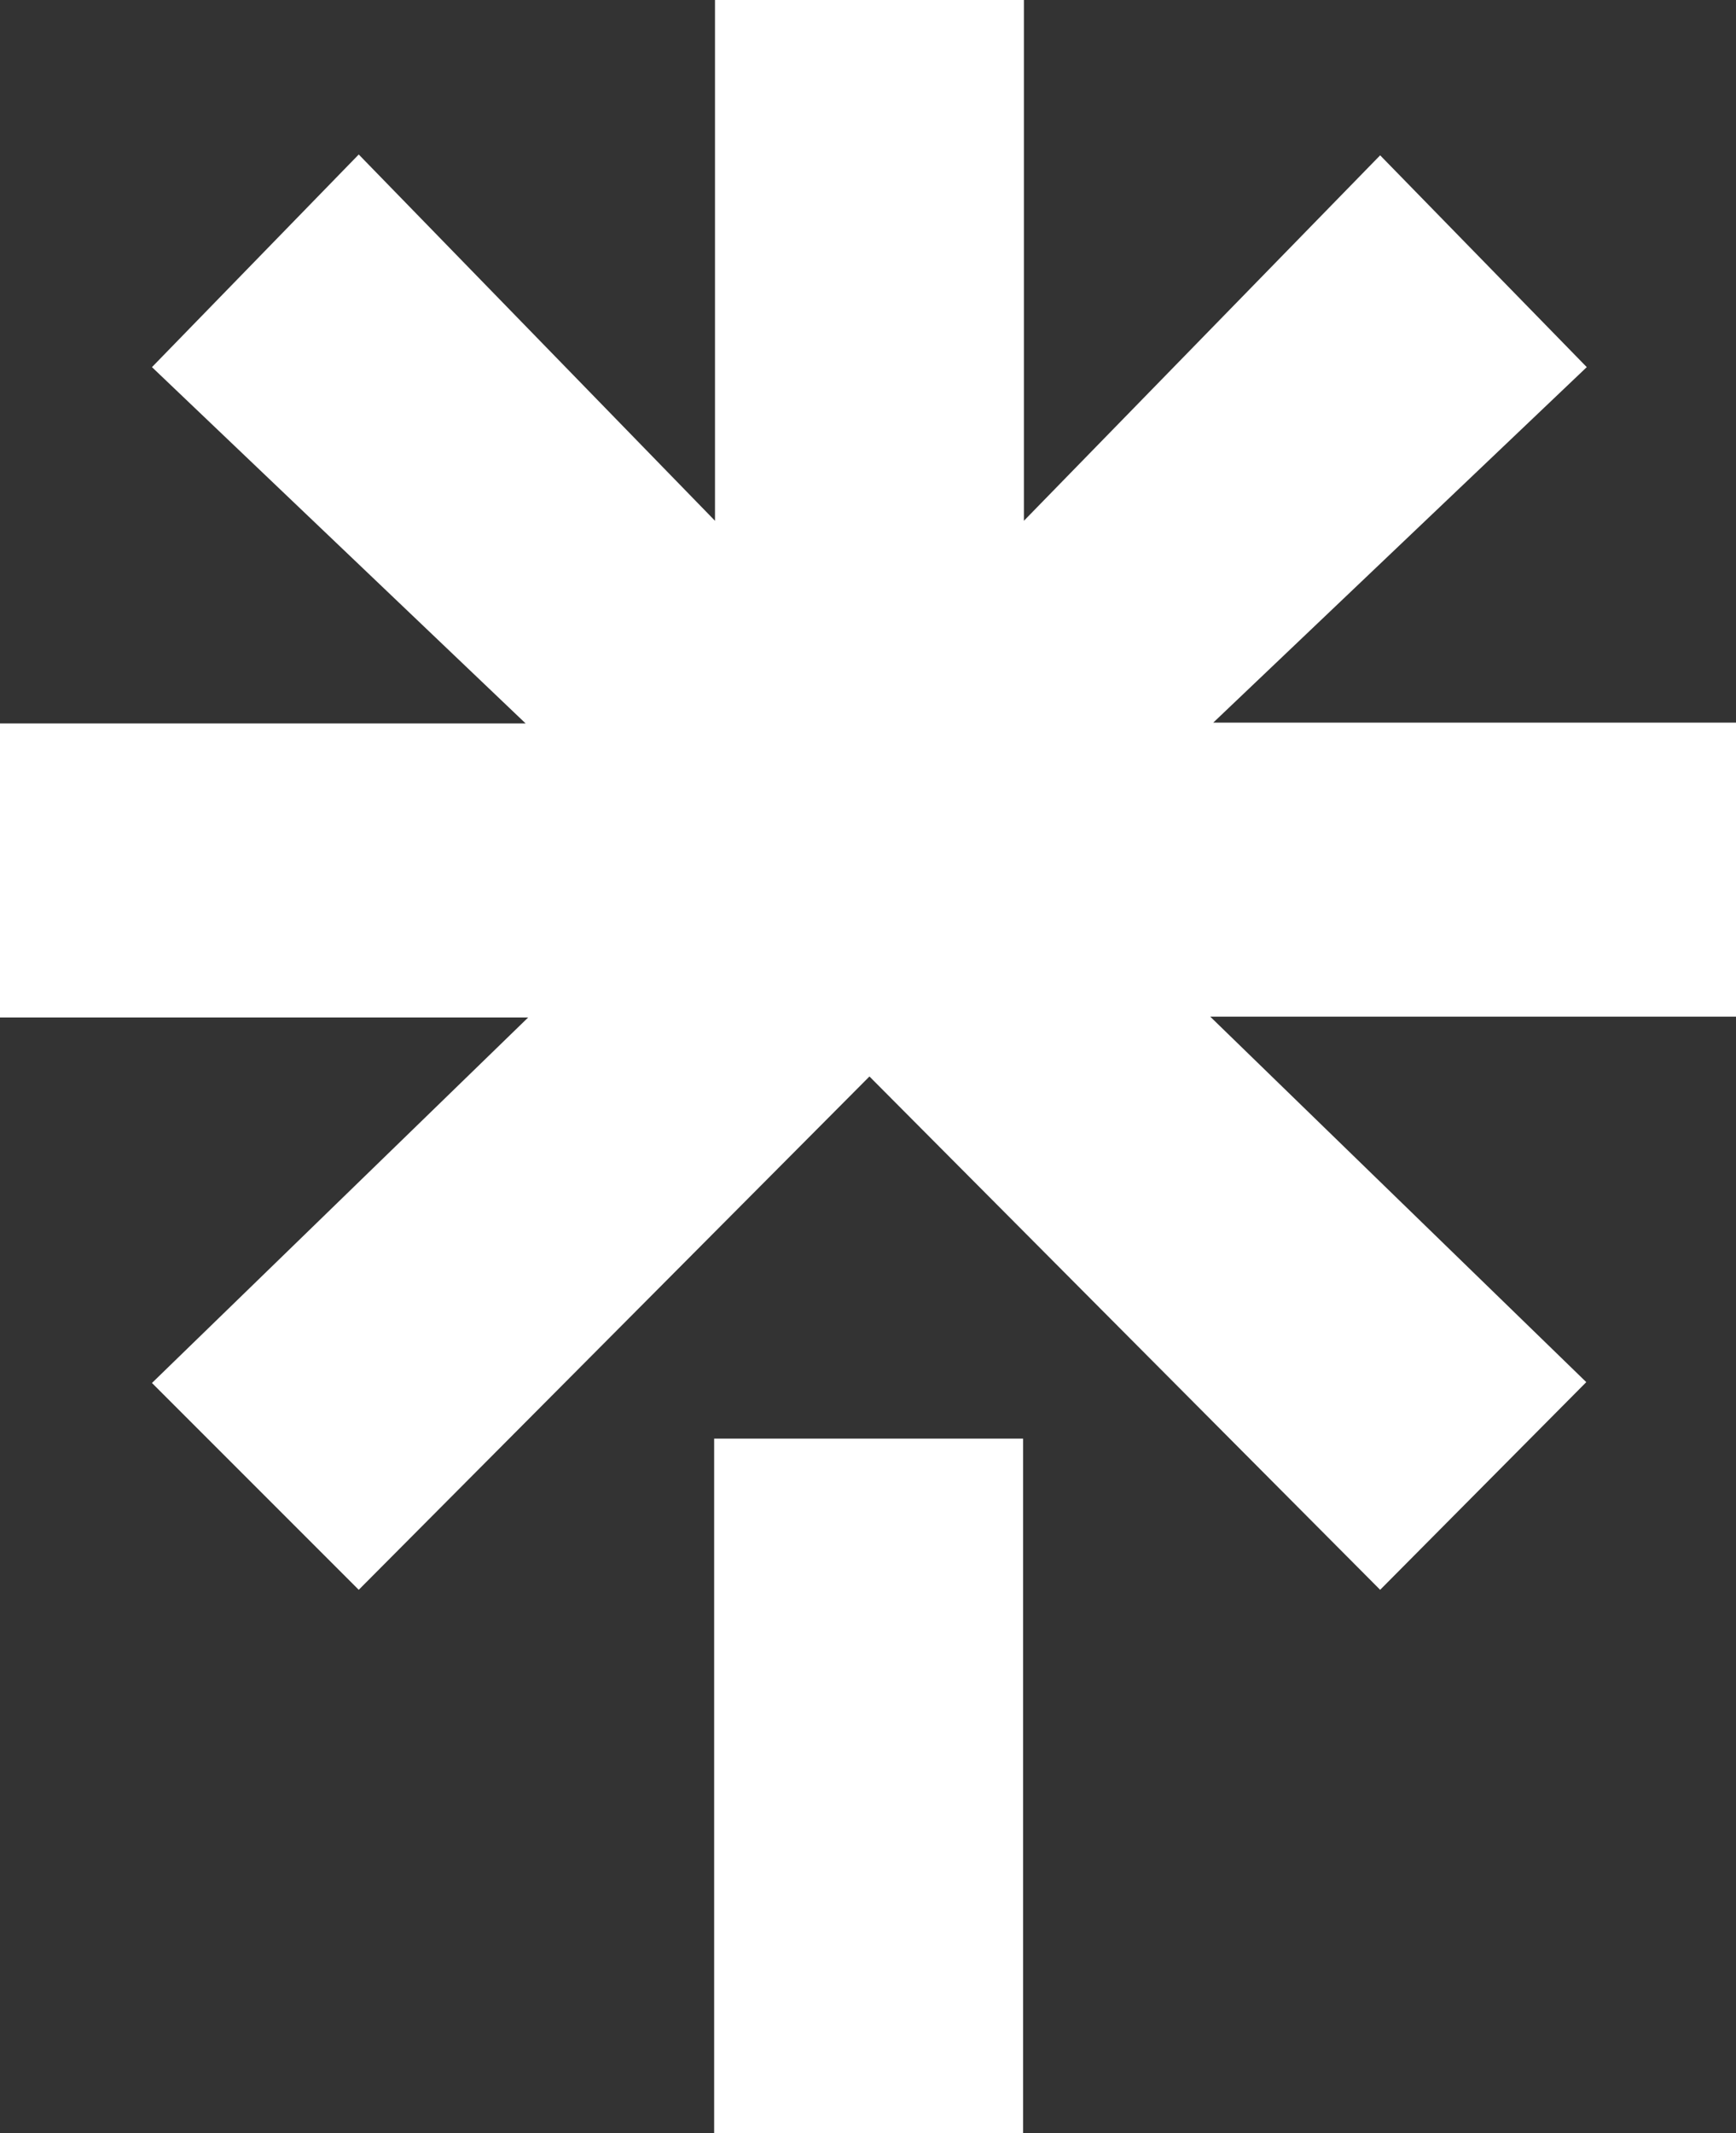
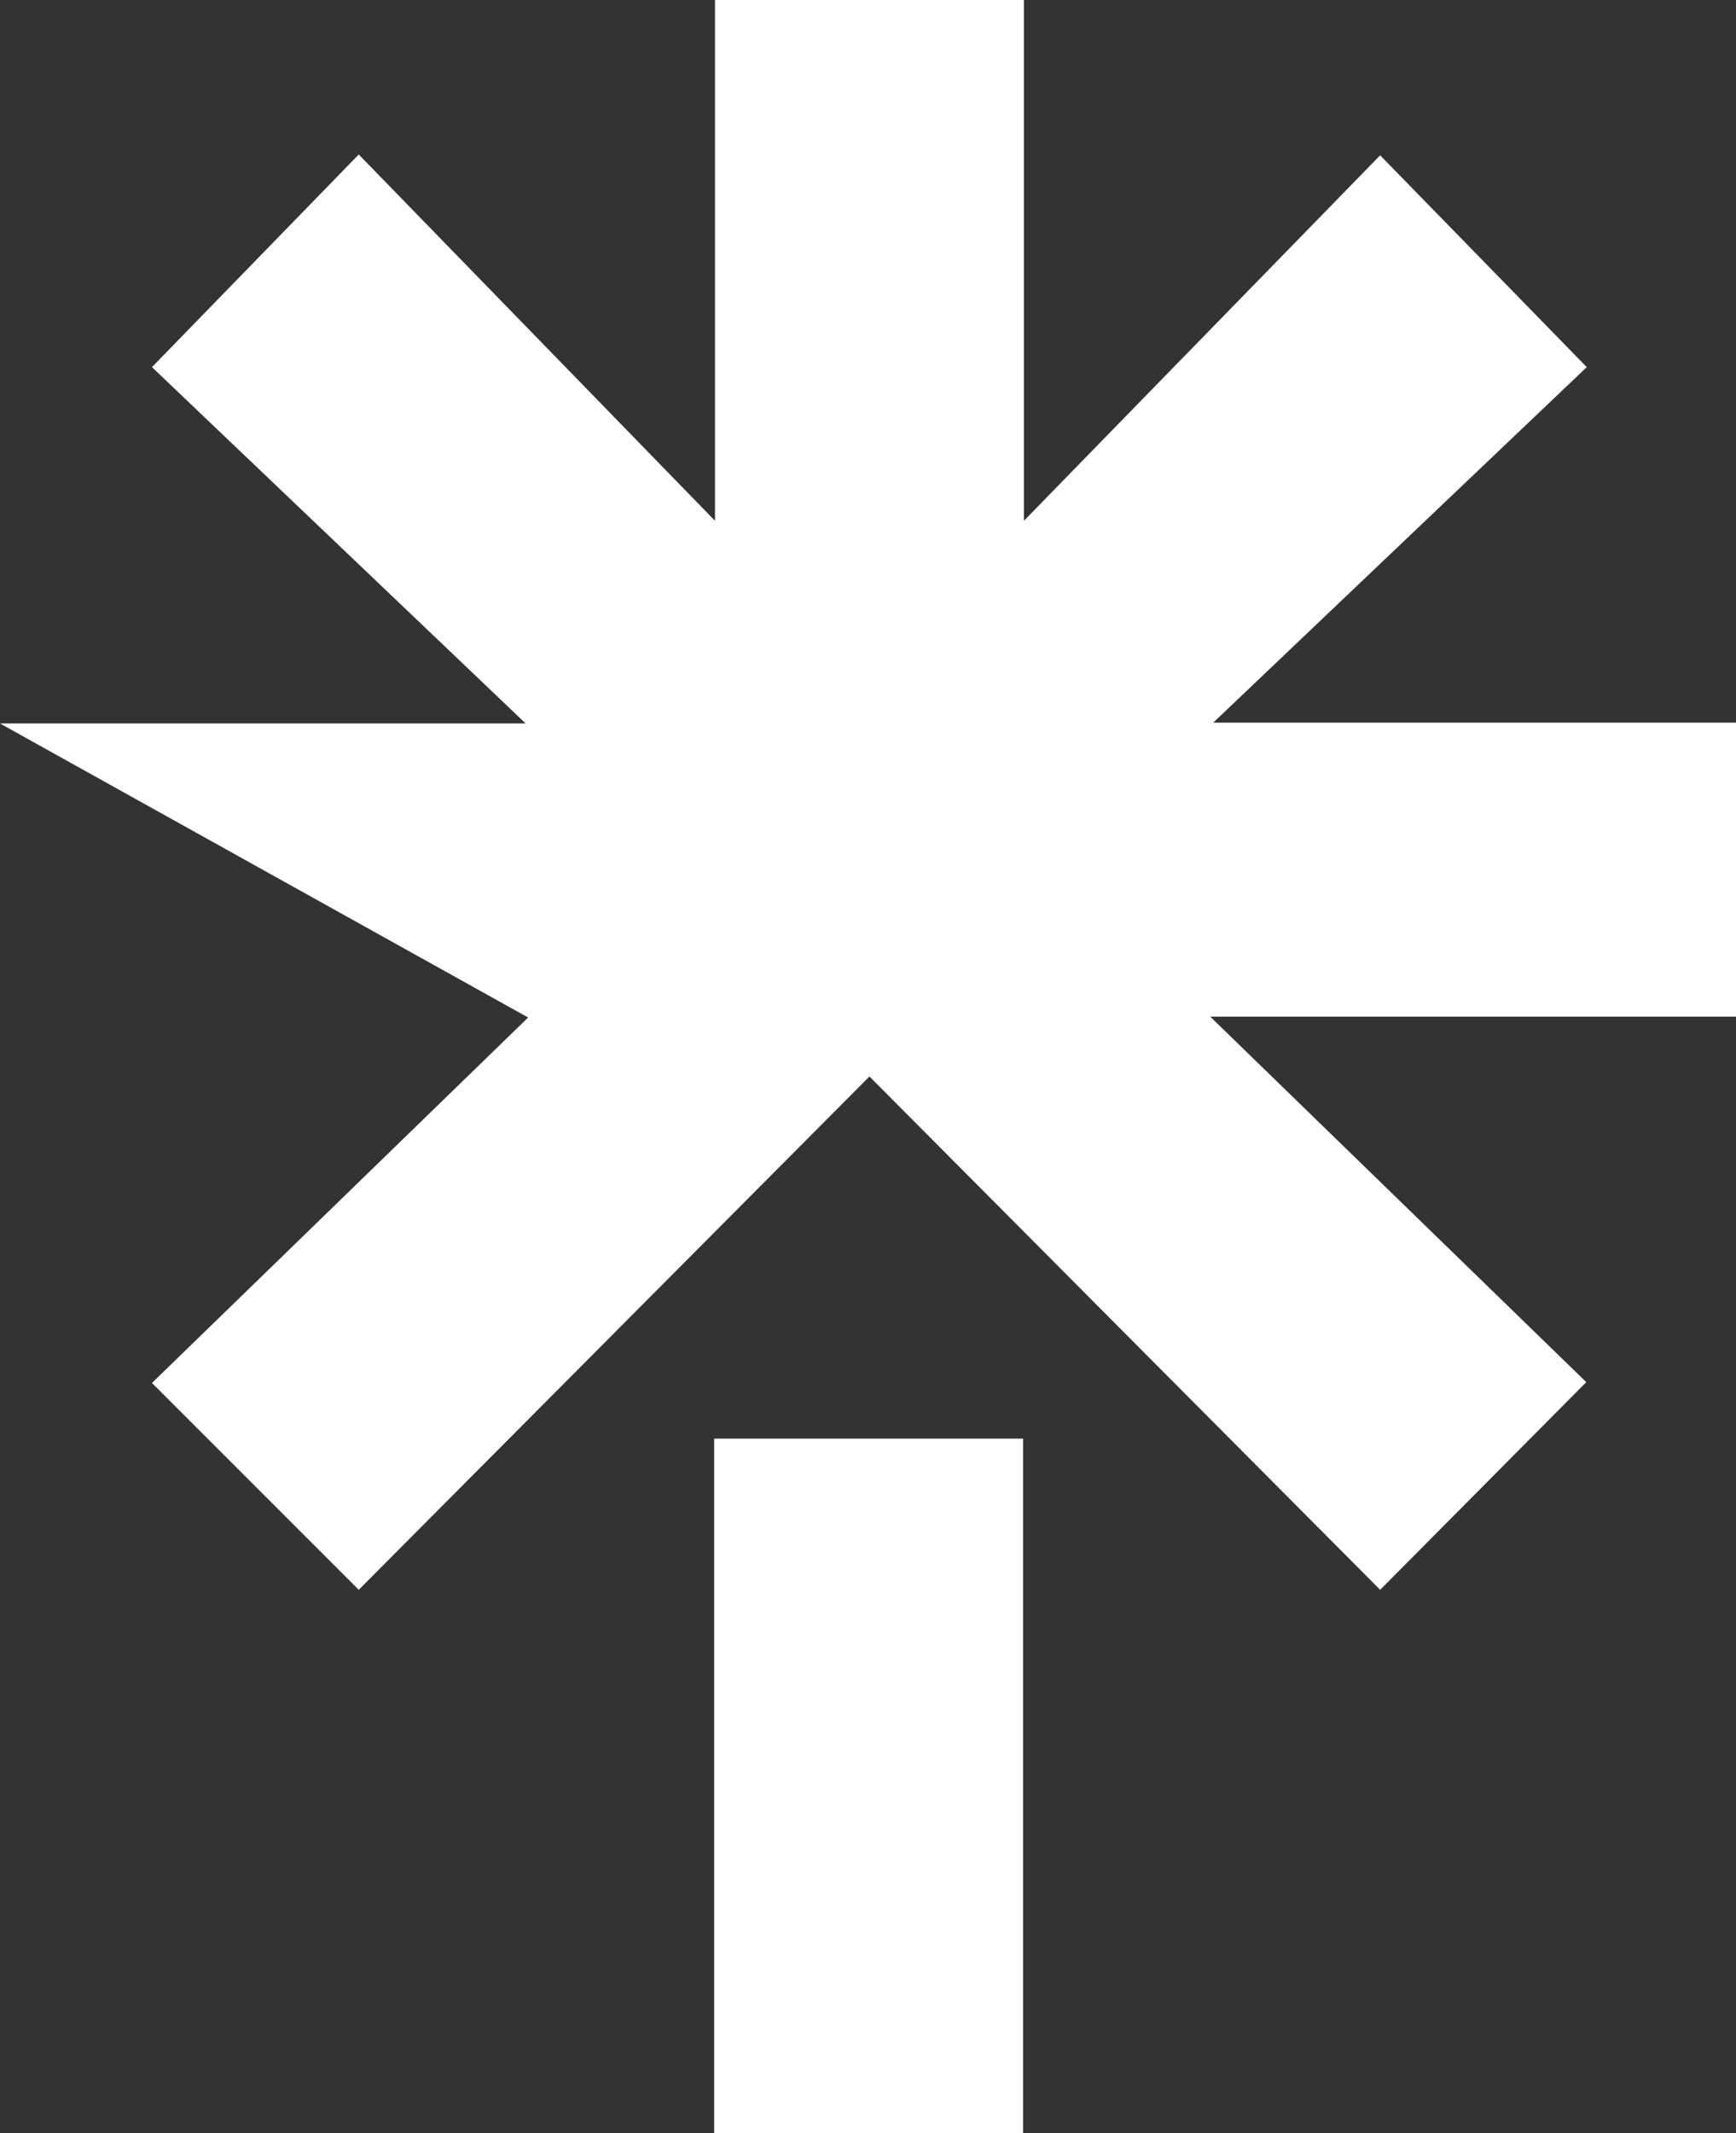
<svg xmlns="http://www.w3.org/2000/svg" width="110.331mm" height="135.53mm" viewBox="0 0 110.331 135.53" version="1.1" id="svg1" xml:space="preserve">
  <rect x="0" y="0" width="110.331" height="135.53" fill="#333333" stroke="none" />
  <defs id="defs1" />
  <g id="layer1" transform="translate(-49.874,-80.666)">
    <g style="clip-rule:evenodd;fill:#ffffff;fill-rule:evenodd;image-rendering:optimizeQuality;shape-rendering:geometricPrecision;text-rendering:geometricPrecision" id="g16" transform="matrix(0.265,0,0,0.265,49.874,80.666)">
-       <path fill="#43e660" fill-rule="nonzero" d="m 171.274,344.942 h 74.09 v 167.296 h -74.09 z M 0,173.468 H 126.068 L 36.446,88.028 86.037,37.043 171.476,124.872 V 0 h 74.086 V 124.872 L 331,37.243 l 49.552,50.785 -89.58,85.24 H 417 V 243.77 H 290.252 L 380.435,331.399 331,381.192 208.519,258.11 86.037,381.192 36.446,331.601 126.664,243.97 H 0 Z" id="path1" style="fill:#ffffff" />
+       <path fill="#43e660" fill-rule="nonzero" d="m 171.274,344.942 h 74.09 v 167.296 h -74.09 z M 0,173.468 H 126.068 L 36.446,88.028 86.037,37.043 171.476,124.872 V 0 h 74.086 V 124.872 L 331,37.243 l 49.552,50.785 -89.58,85.24 H 417 V 243.77 H 290.252 L 380.435,331.399 331,381.192 208.519,258.11 86.037,381.192 36.446,331.601 126.664,243.97 Z" id="path1" style="fill:#ffffff" />
    </g>
  </g>
</svg>